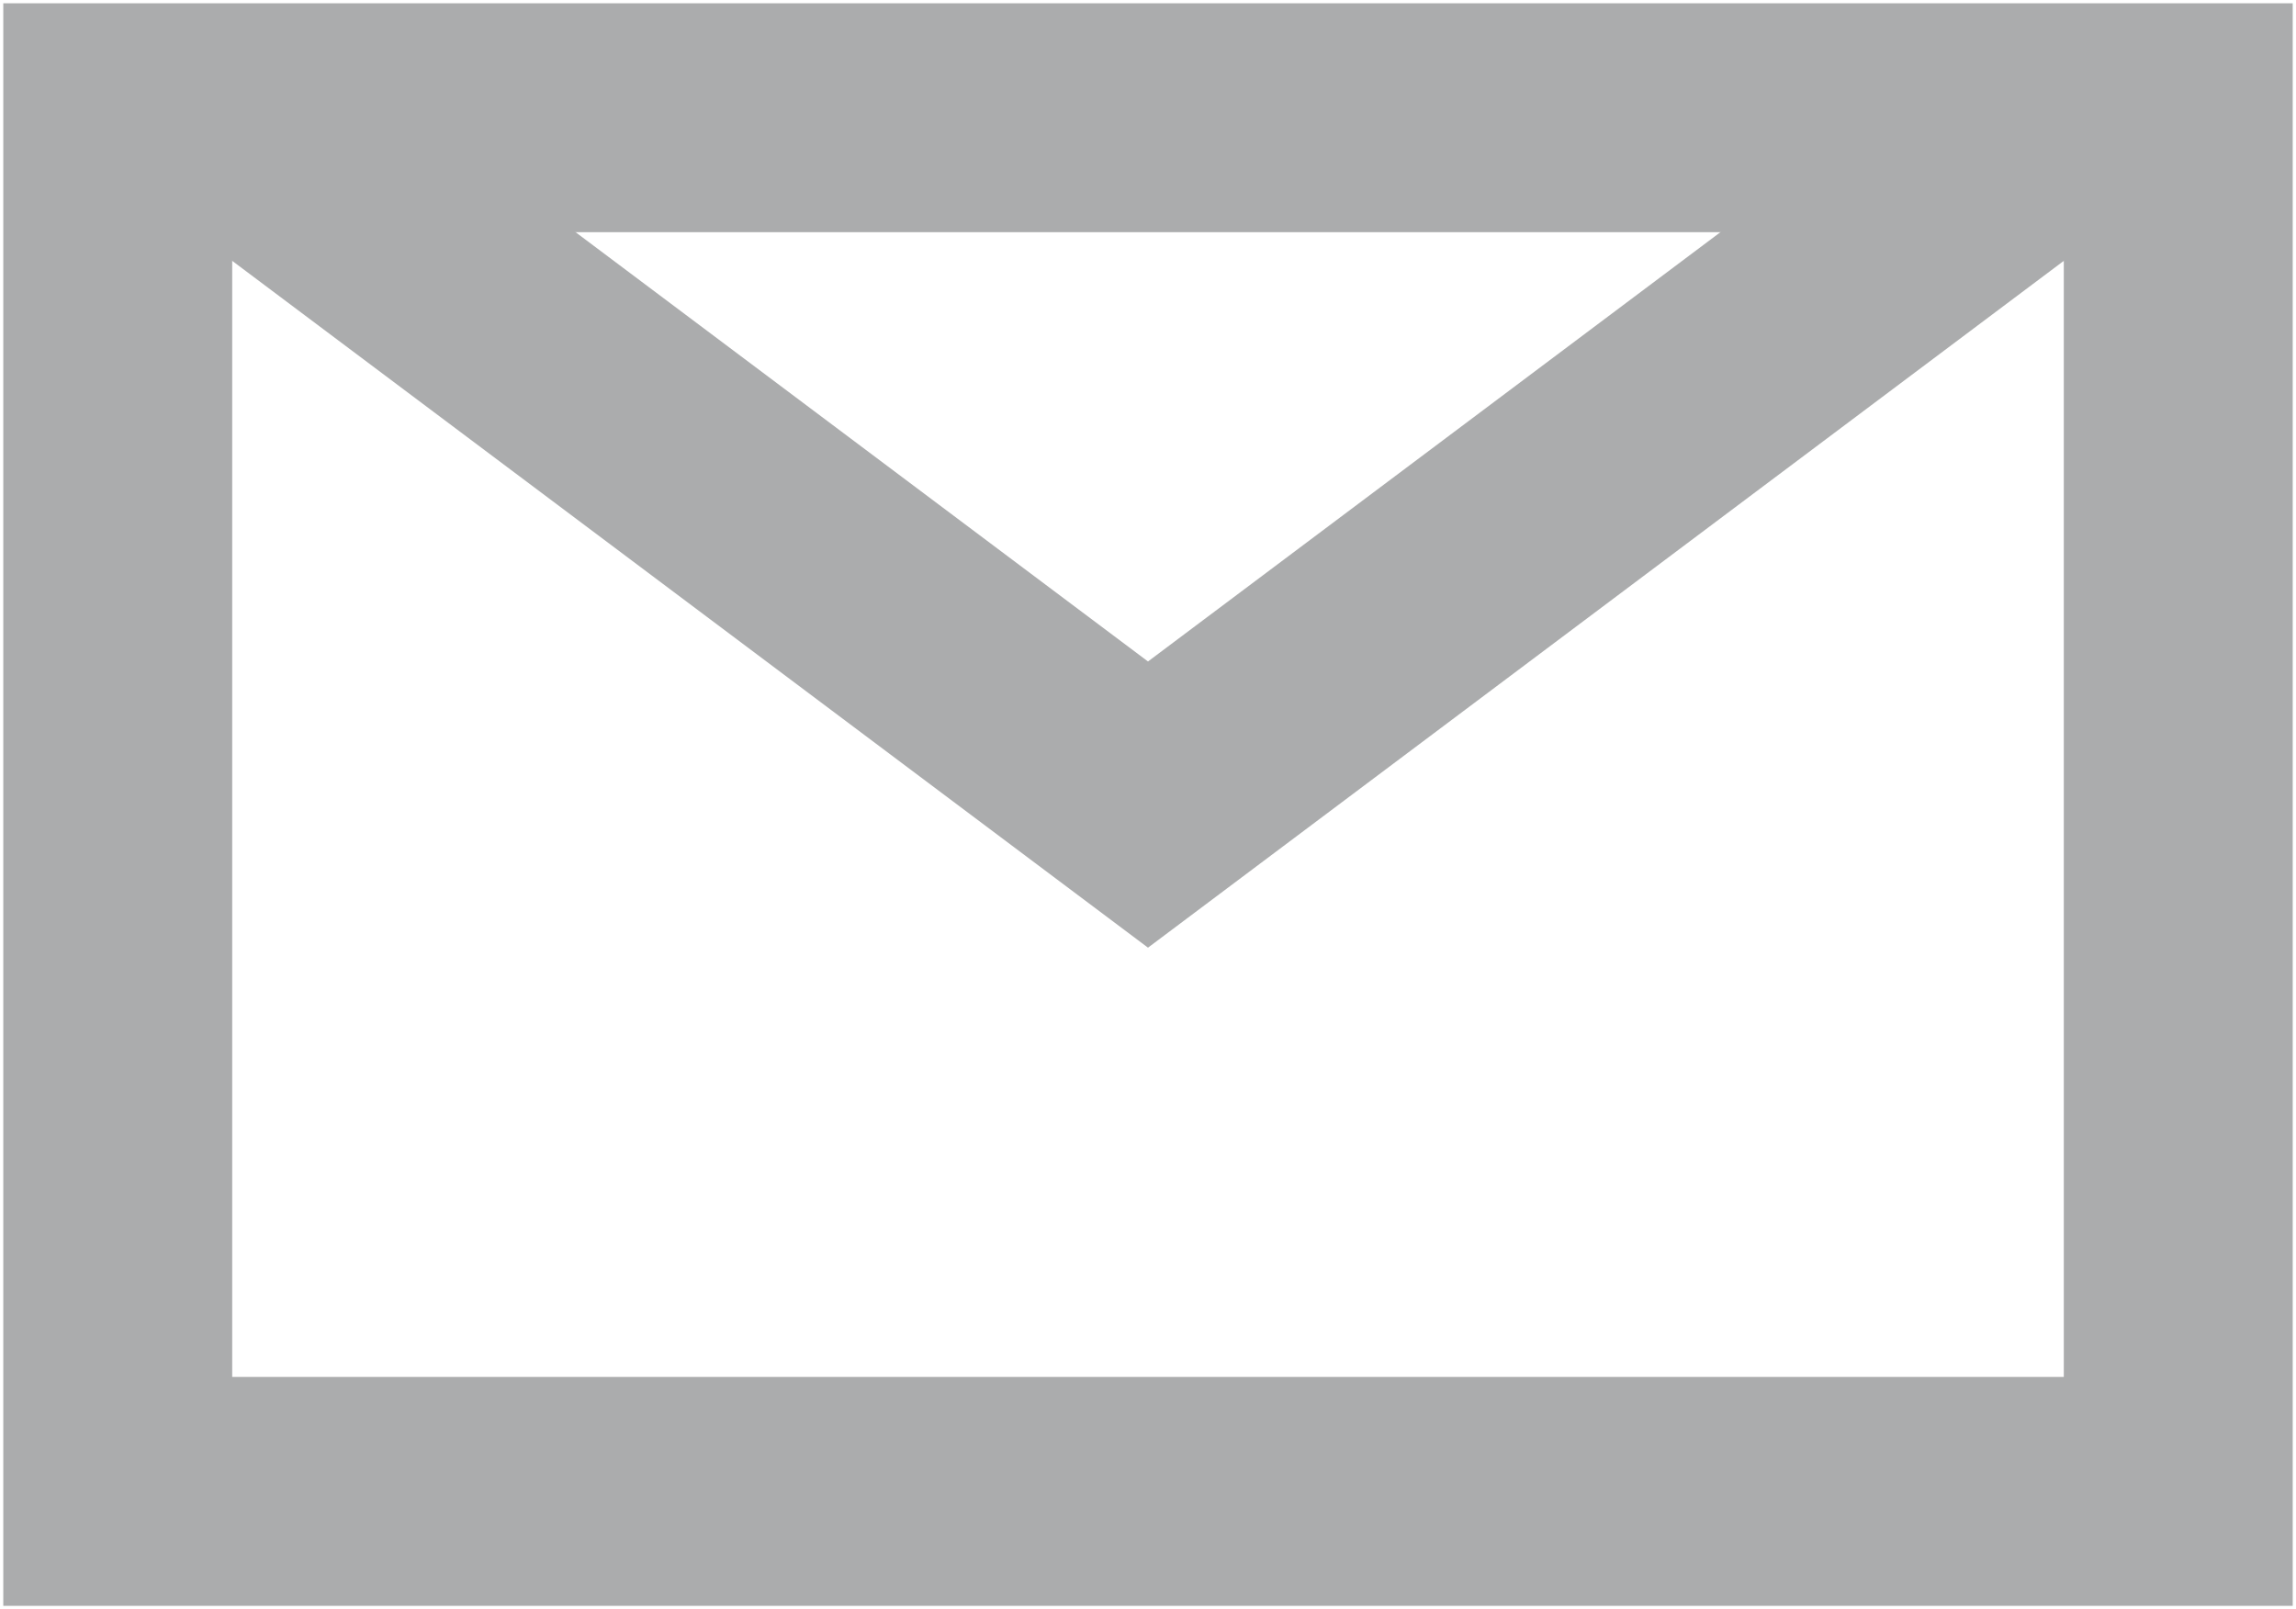
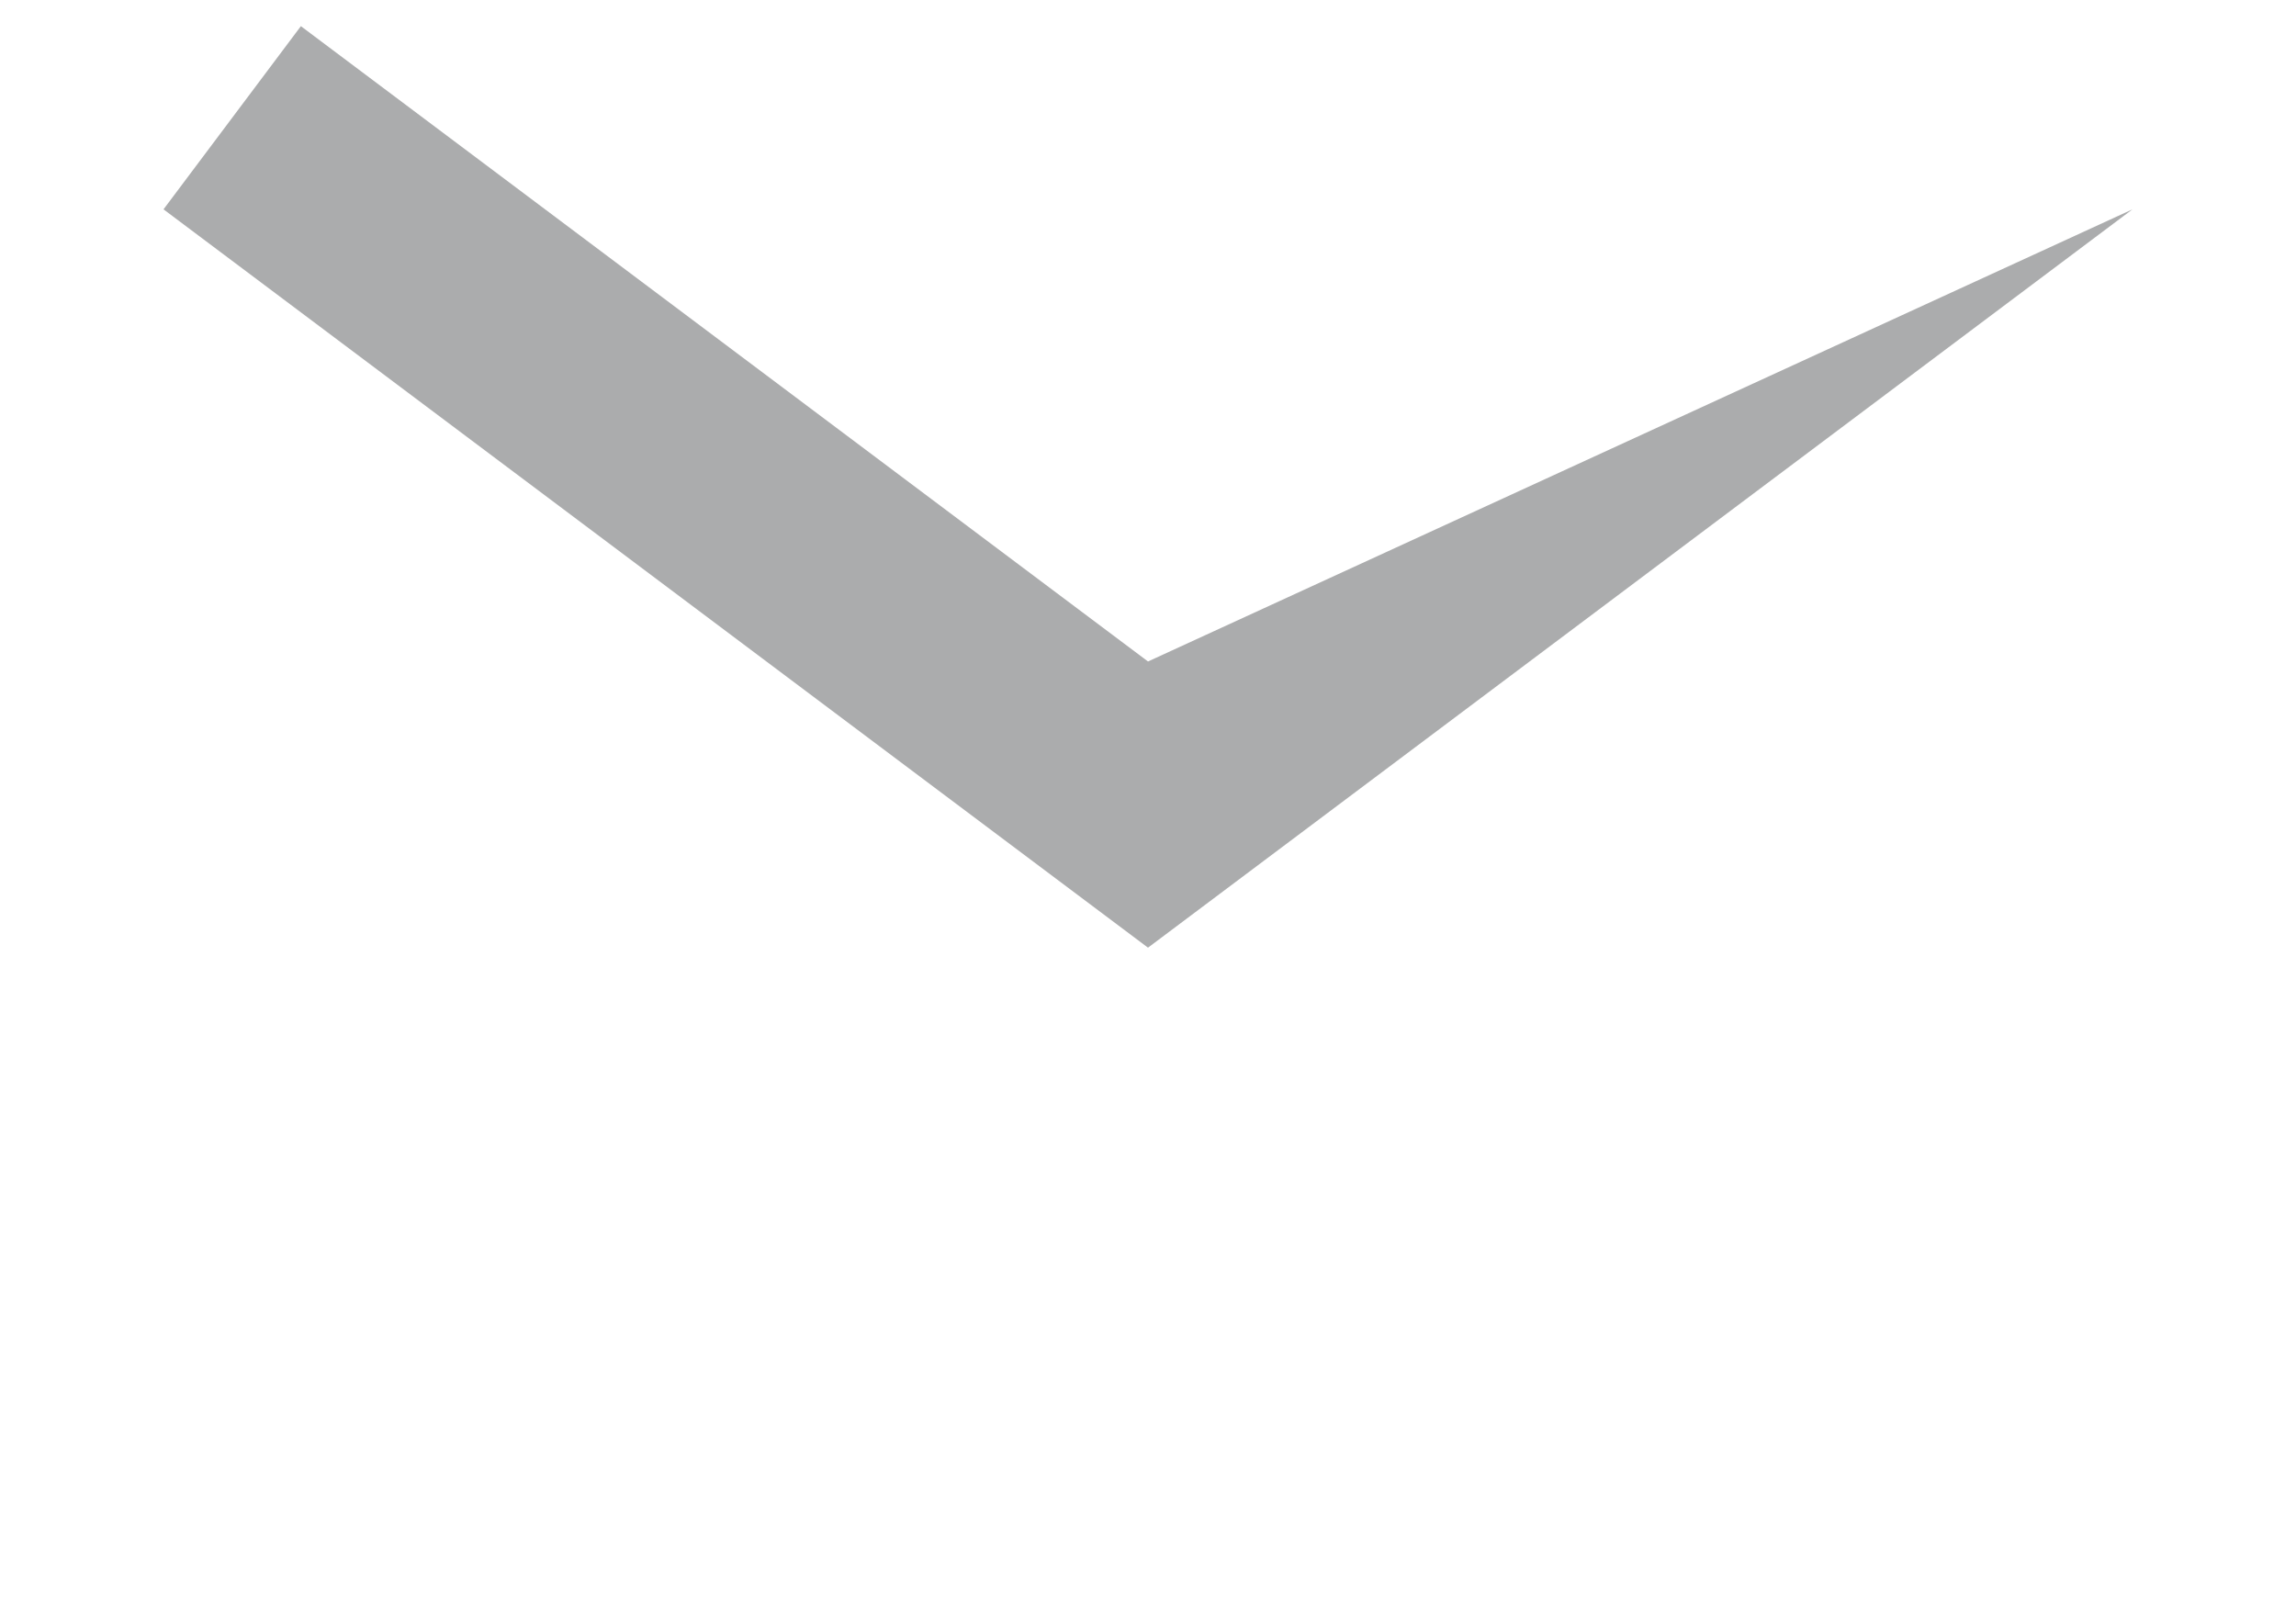
<svg xmlns="http://www.w3.org/2000/svg" width="468" height="328" viewBox="0 0 468 328" fill="none">
-   <path d="M467.33 327.33H0.67V0.67H467.33V327.33ZM47.33 280.666H420.67V47.326H47.33V280.666Z" fill="#ABACAD" />
-   <path d="M234 193.17L33.33 42.67L61.33 5.334L234 134.834L406.67 5.334L434.67 42.67L234 193.17Z" fill="#ABACAD" />
+   <path d="M234 193.17L33.33 42.67L61.33 5.334L234 134.834L434.67 42.67L234 193.17Z" fill="#ABACAD" />
</svg>